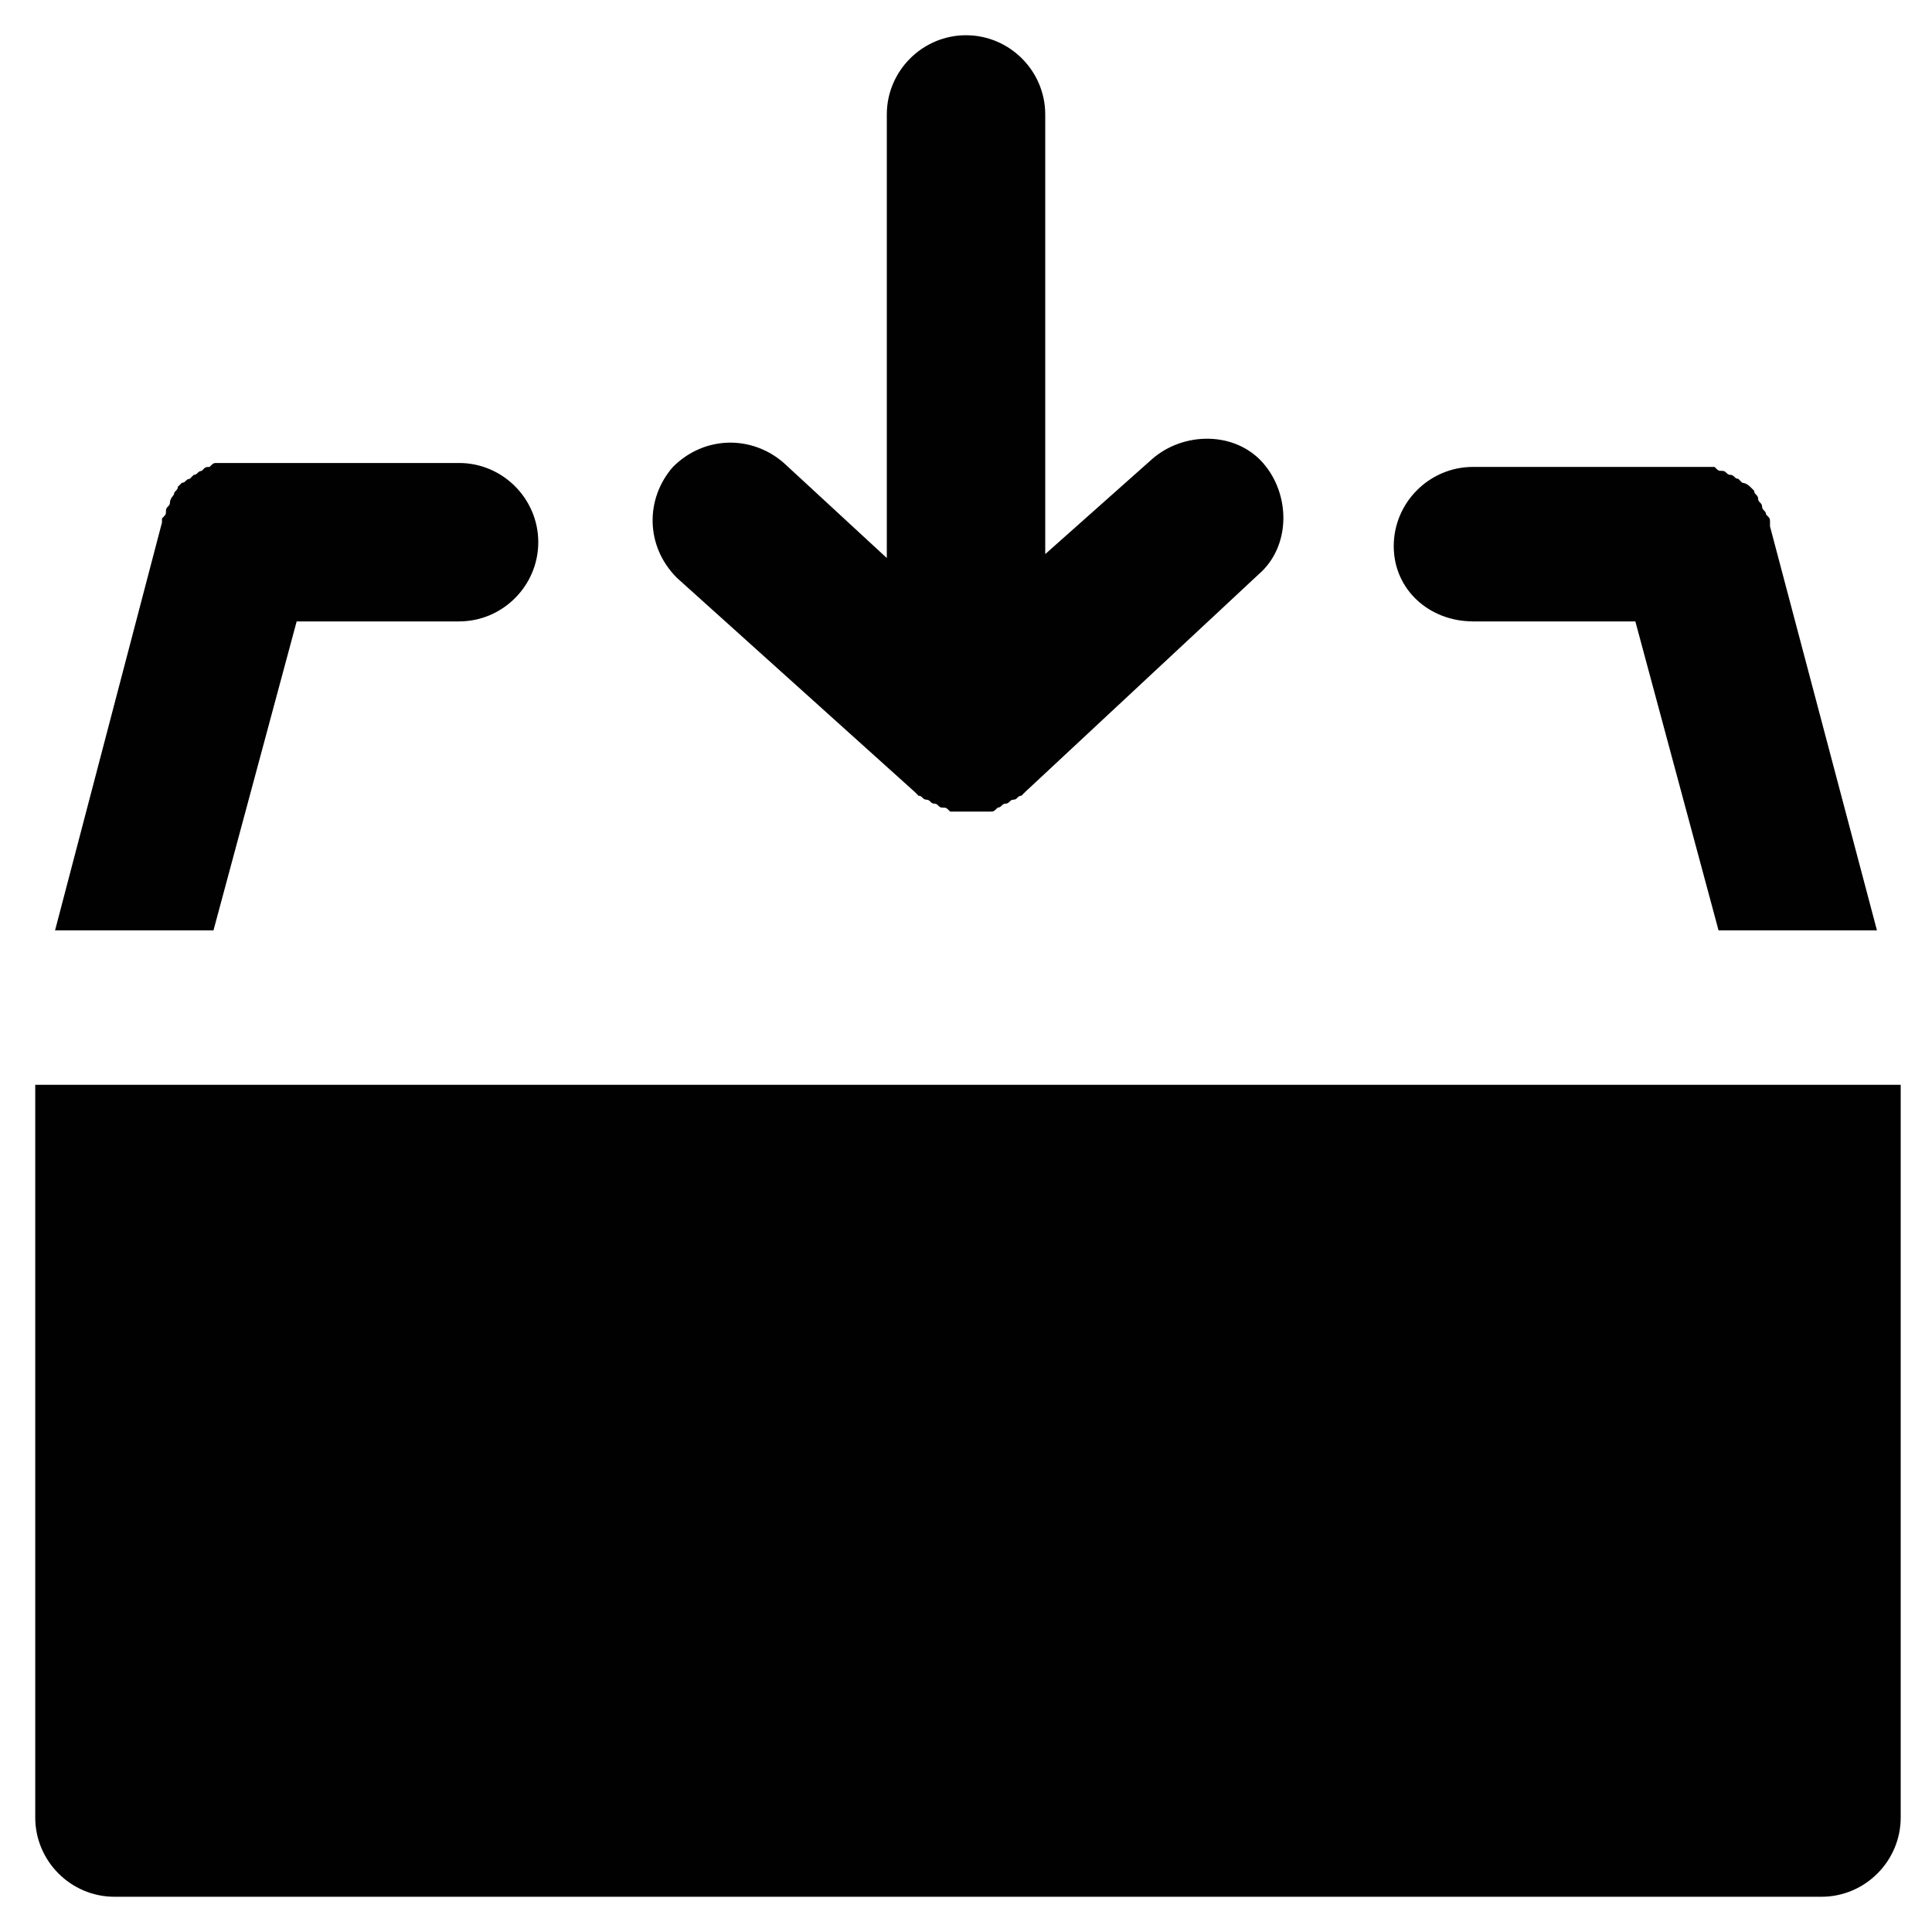
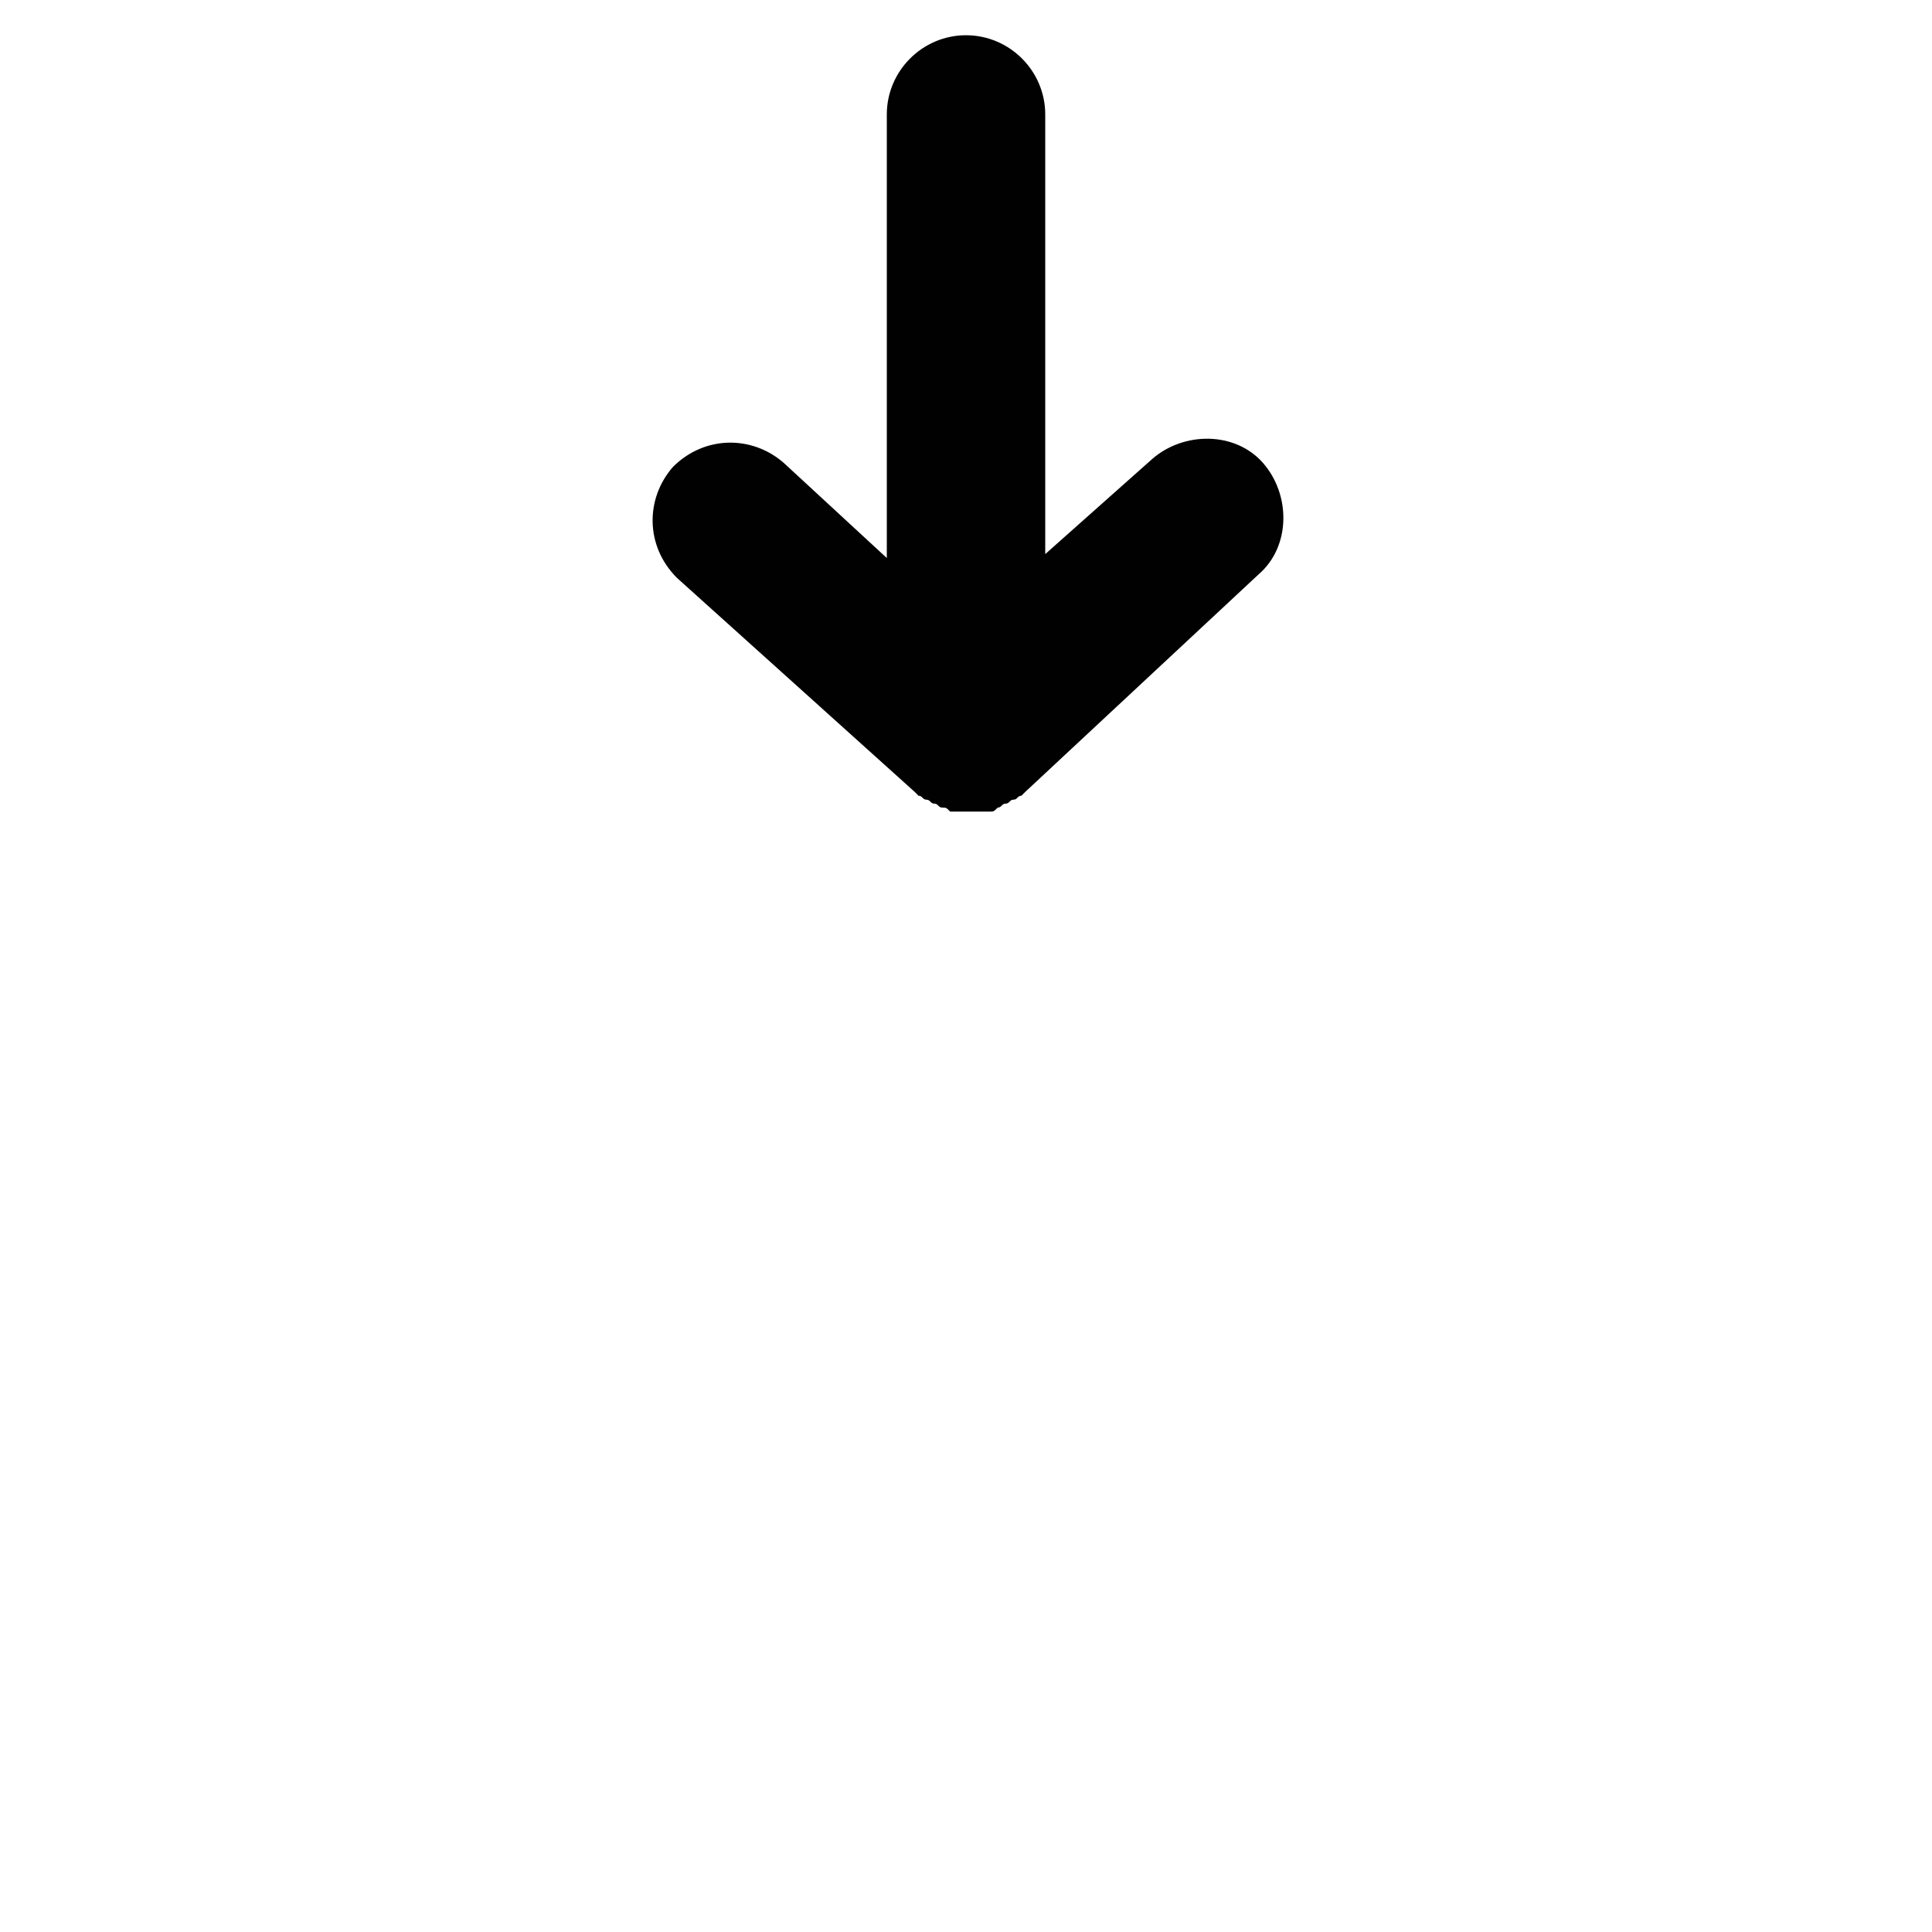
<svg xmlns="http://www.w3.org/2000/svg" width="800px" height="800px" version="1.1" viewBox="144 144 512 512">
  <g fill="#010101">
    <path d="m386.36 353.82 1.051 1.051c1.051 0 1.051 1.051 2.098 1.051 1.051 0 1.051 1.051 2.098 1.051 1.051 0 1.051 1.051 2.098 1.051 1.051 0 1.051 0 2.098 1.051h1.051 4.199 4.199 1.051c1.051 0 1.051 0 2.098-1.051 1.051 0 1.051-1.051 2.098-1.051 1.051 0 1.051-1.051 2.098-1.051 1.051 0 1.051-1.051 2.098-1.051l1.051-1.051 61.926-57.727c8.398-7.348 8.398-20.992 1.051-29.391-7.348-8.398-20.992-8.398-29.391-1.051l-28.332 25.191v-116.51c0-11.547-9.445-20.992-20.992-20.992s-20.992 9.445-20.992 20.992v117.55l-27.289-25.191c-8.398-7.348-20.992-7.348-29.391 1.051-7.348 8.398-7.348 20.992 1.051 29.391z" />
-     <path d="m534.35 308.68h43.035l22.043 81.867h41.98l-28.34-107.06v-1.051c0-1.051 0-1.051-1.051-2.098 0-1.051-1.051-1.051-1.051-2.098 0-1.051-1.051-1.051-1.051-2.098 0-1.051-1.051-1.051-1.051-2.098l-1.051-1.051s-1.051-1.051-2.098-1.051l-1.051-1.051c-1.051 0-1.051-1.051-2.098-1.051-1.051 0-1.051-1.051-2.098-1.051-1.051 0-1.051 0-2.098-1.051h-2.098-2.098-1.051-58.777c-11.547 0-20.992 9.445-20.992 20.992s9.445 19.945 20.992 19.945z" />
-     <path d="m153.34 431.49v194.18c0 11.547 9.445 20.992 20.992 20.992h452.38c11.547 0 20.992-9.445 20.992-20.992v-194.18z" />
-     <path d="m222.62 308.68h43.035c11.547 0 20.992-9.445 20.992-20.992s-9.445-20.992-20.992-20.992h-58.781-1.051-2.098-2.098c-1.051 0-1.051 0-2.098 1.051-1.051 0-1.051 0-2.098 1.051-1.051 0-1.051 1.051-2.098 1.051l-1.051 1.051c-1.051 0-1.051 1.051-2.098 1.051l-1.051 1.051c0 1.051-1.051 1.051-1.051 2.098 0 0-1.051 1.051-1.051 2.098 0 1.051-1.051 1.051-1.051 2.098 0 1.051 0 1.051-1.051 2.098v1.051l-28.34 108.11h41.984z" />
  </g>
</svg>